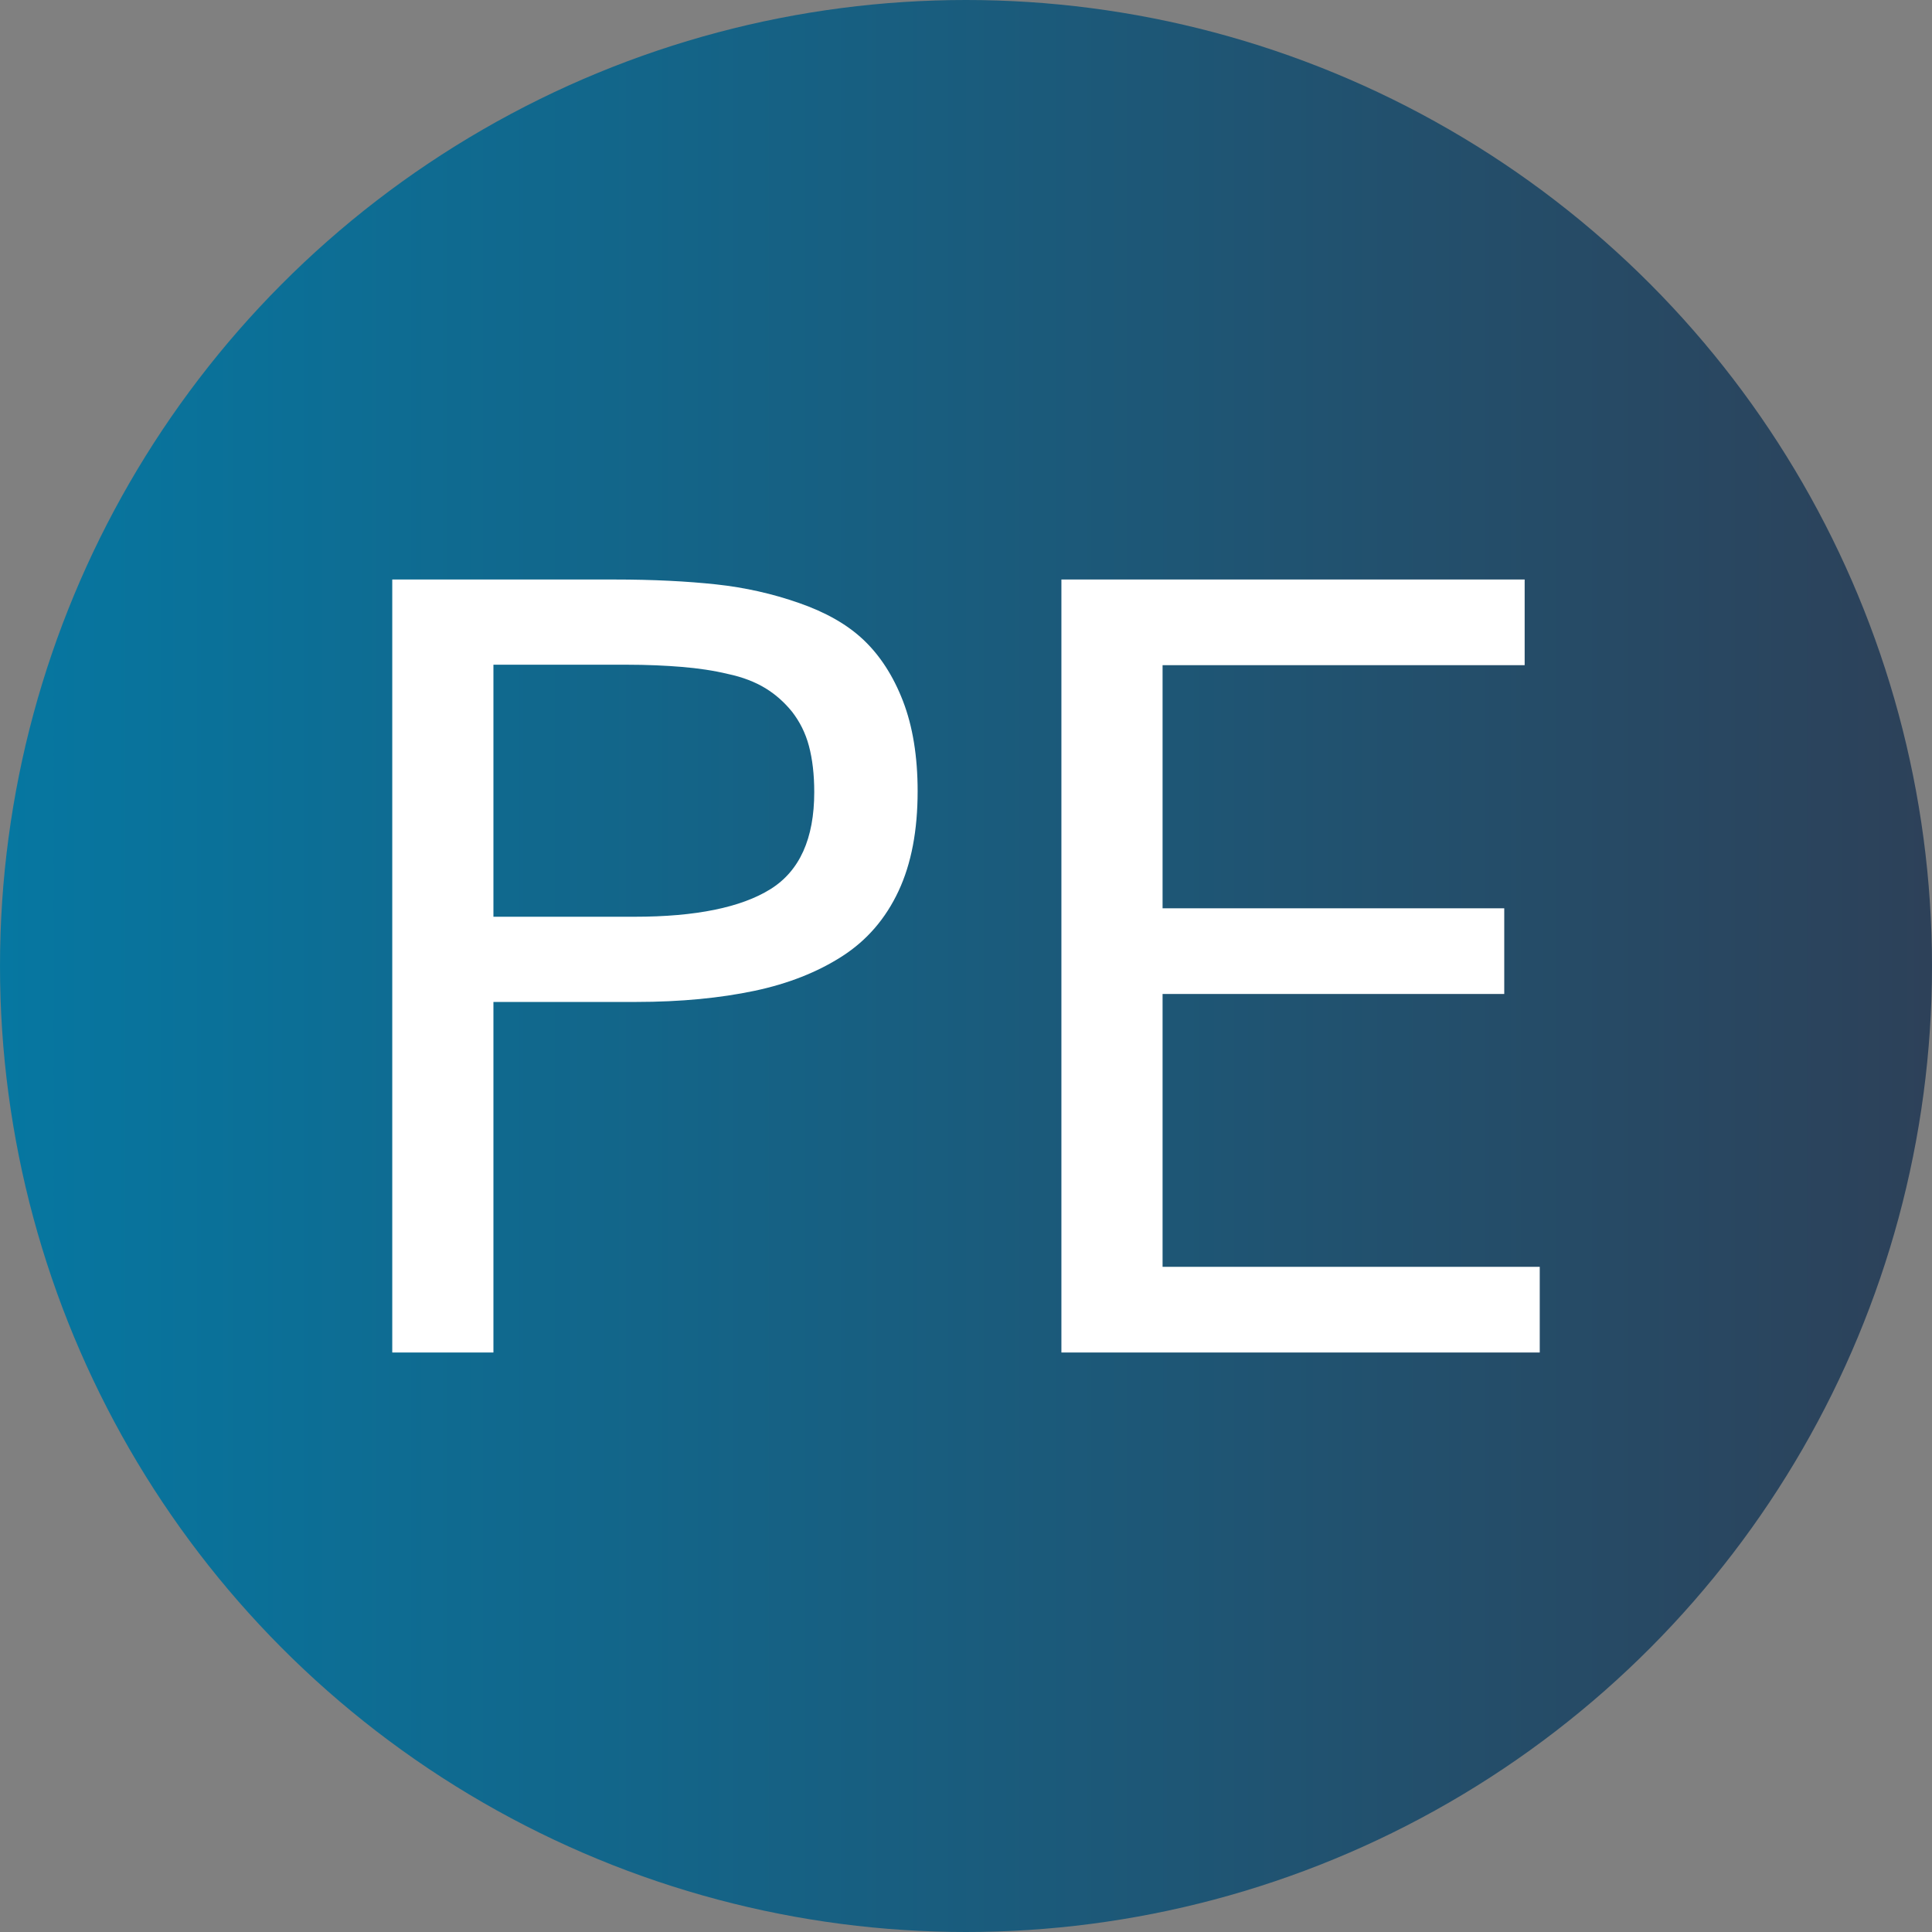
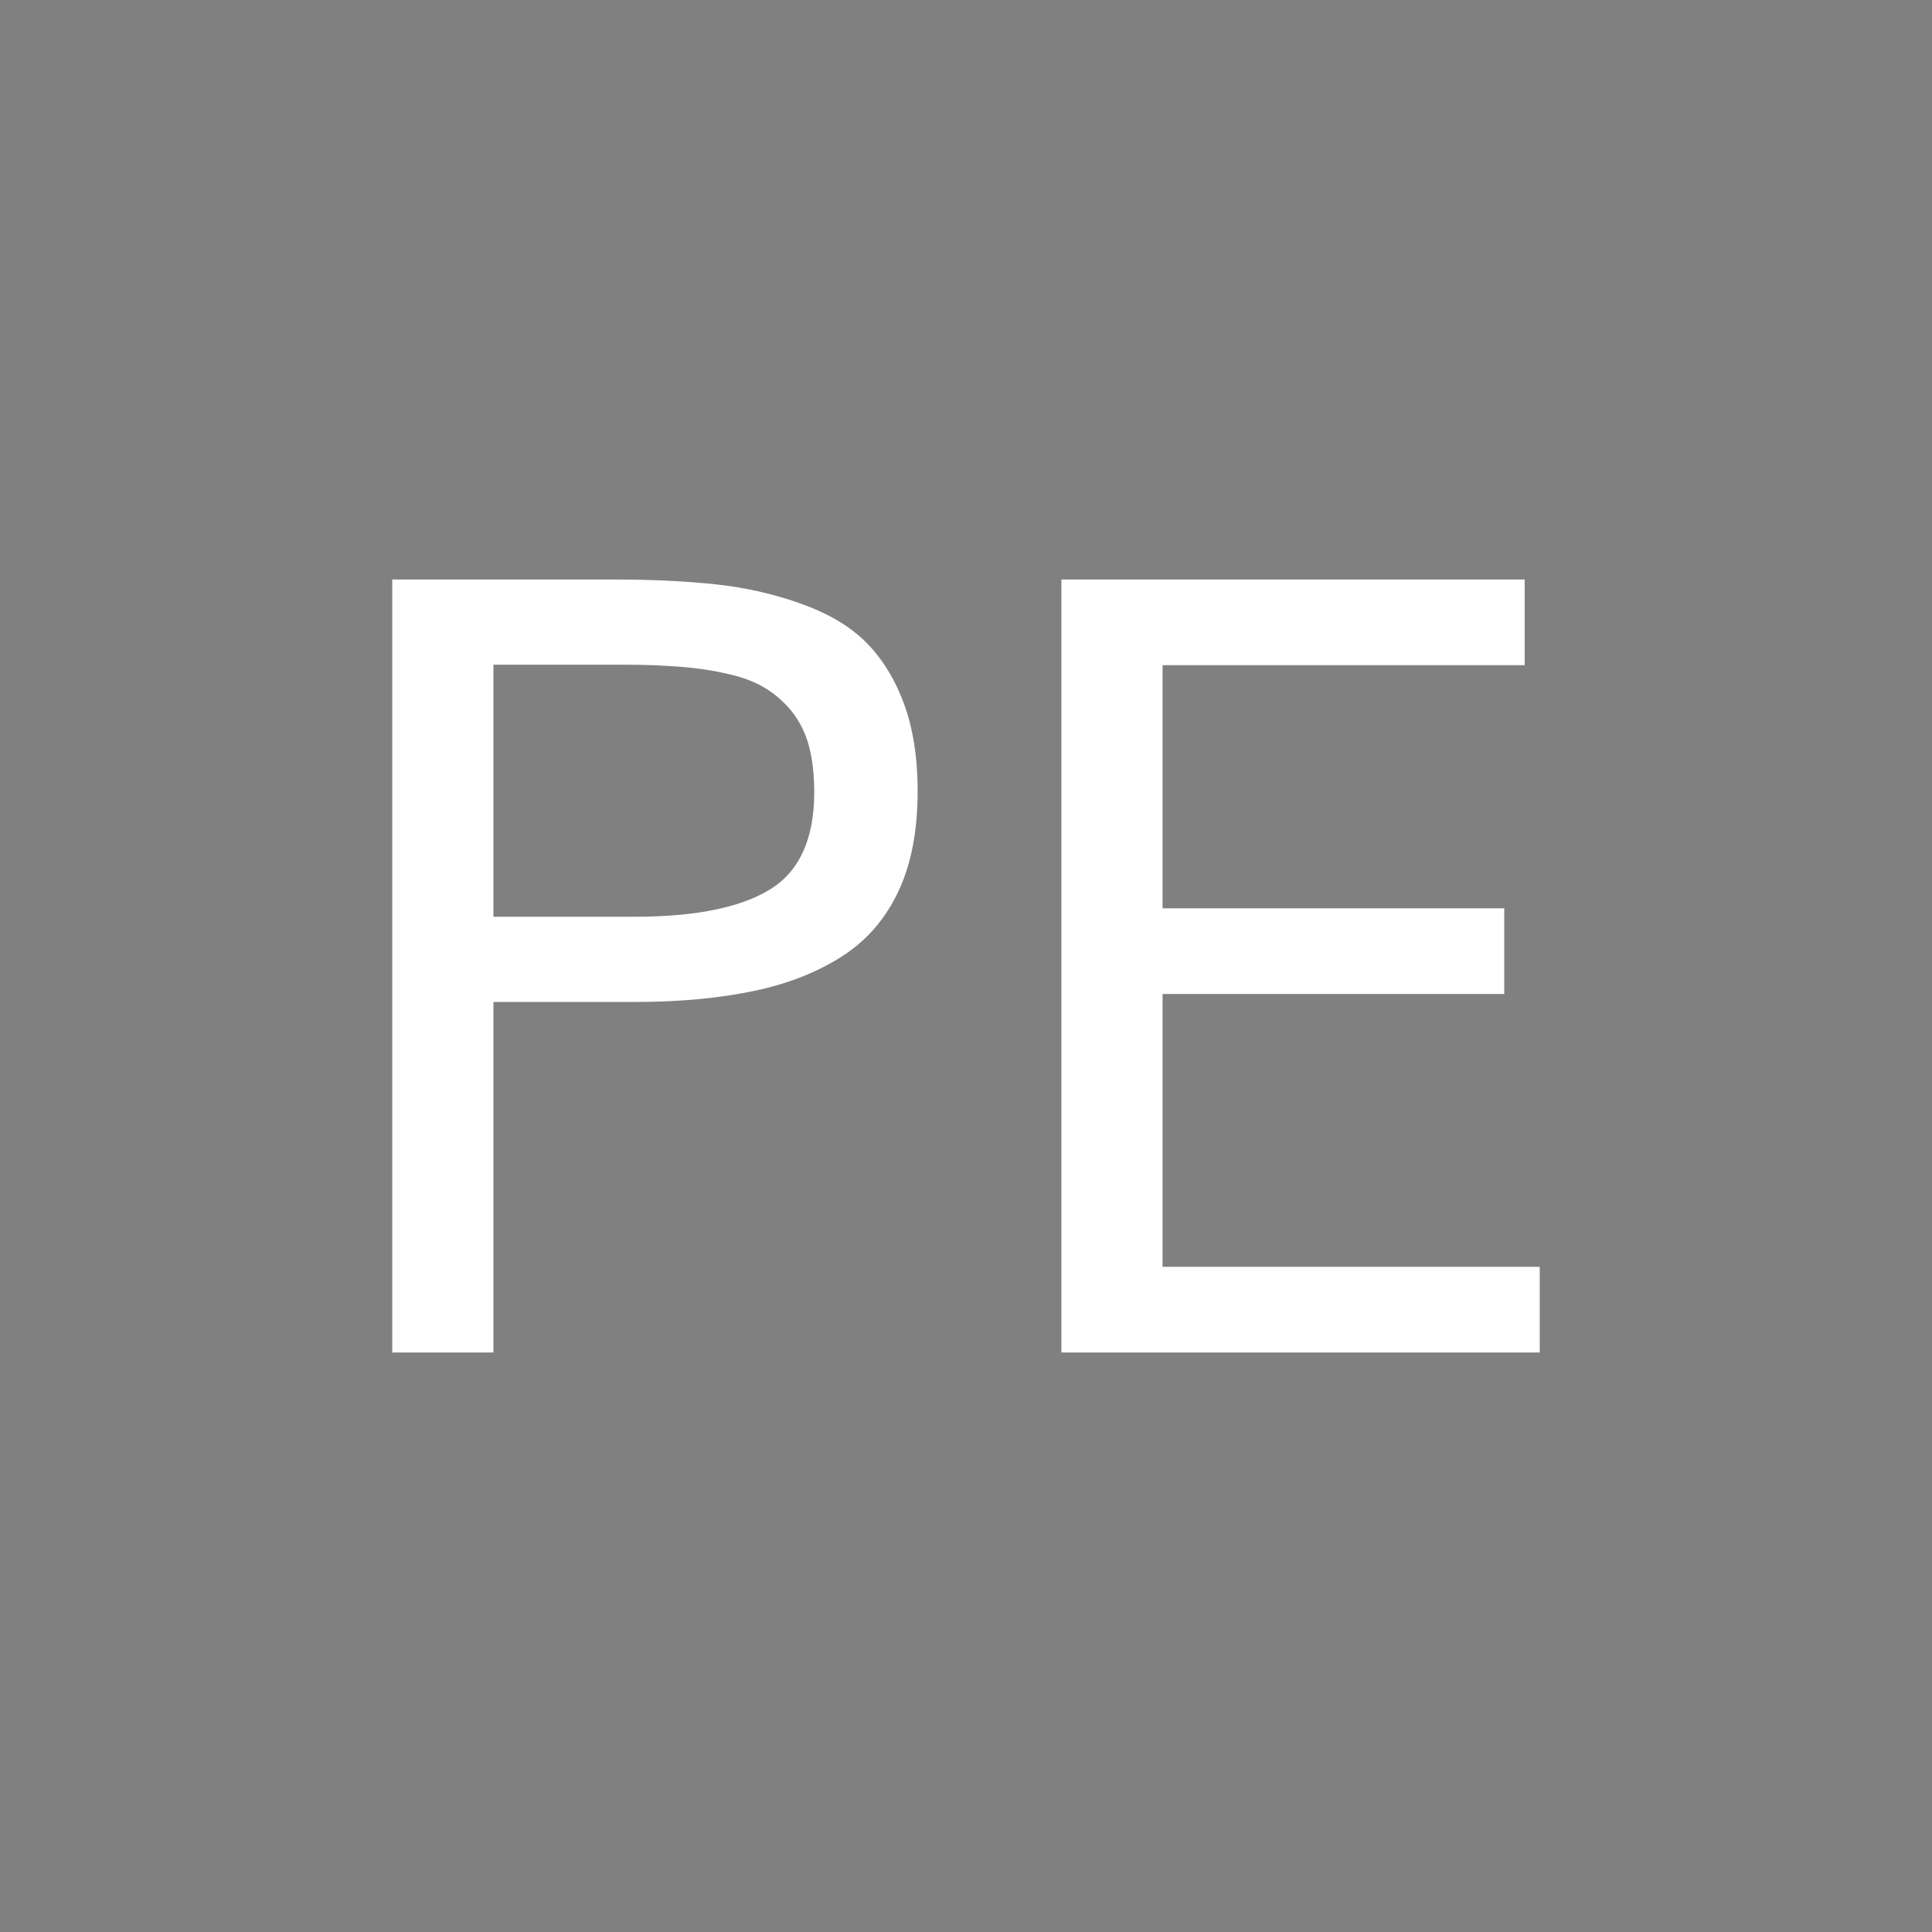
<svg xmlns="http://www.w3.org/2000/svg" version="1.1" id="Layer_5" x="0px" y="0px" viewBox="0 0 435.4 435.4" style="enable-background:new 0 0 435.4 435.4;" xml:space="preserve">
  <rect x="0" y="0" width="435.4" height="435.4" fill="#808080" stroke="none" />
  <style type="text/css">
	.st0{fill:url(#SVGID_1_);}
	.st1{fill:#FFFFFF;}
</style>
  <linearGradient id="SVGID_1_" gradientUnits="userSpaceOnUse" x1="0" y1="217.7" x2="435.4" y2="217.7">
    <stop offset="0" style="stop-color:#0677A1" />
    <stop offset="1" style="stop-color:#2D4159" />
  </linearGradient>
-   <circle class="st0" cx="217.7" cy="217.7" r="217.7" />
-   <path class="st1" d="M88.4,304.8V130.6h50.1c8.8,0,16.4,0.4,22.9,1.1c6.5,0.7,12.7,2.1,18.7,4.2c6,2.1,10.8,4.8,14.5,8.3  s6.7,8.1,8.9,13.8c2.2,5.7,3.3,12.5,3.3,20.3c0,8.8-1.4,16.3-4.3,22.5c-2.9,6.2-7.1,11.1-12.7,14.7c-5.6,3.6-12.2,6.2-19.8,7.8  c-7.6,1.6-16.5,2.5-26.7,2.5h-32.1v79H88.4z M111.3,206.6H143c13.8,0,24-2.1,30.6-6.2c6.6-4.1,9.9-11.4,9.9-21.9  c0-3.9-0.4-7.4-1.2-10.4c-0.8-3-2.1-5.5-3.8-7.7c-1.7-2.1-3.7-3.9-6-5.3c-2.3-1.4-5.1-2.5-8.4-3.2c-3.3-0.8-6.8-1.3-10.4-1.6  c-3.6-0.3-7.8-0.5-12.6-0.5c-0.2,0-0.3,0-0.5,0c-0.2,0-0.3,0-0.4,0s-0.3,0-0.4,0c-0.2,0-0.3,0-0.4,0c-0.1,0-0.3,0-0.4,0h-27.8V206.6  z M239.2,304.8V130.6h104.4v19.3H262v54.8H339V224H262v61.5h85v19.3H239.2z" />
+   <path class="st1" d="M88.4,304.8V130.6h50.1c8.8,0,16.4,0.4,22.9,1.1c6.5,0.7,12.7,2.1,18.7,4.2c6,2.1,10.8,4.8,14.5,8.3  s6.7,8.1,8.9,13.8c2.2,5.7,3.3,12.5,3.3,20.3c0,8.8-1.4,16.3-4.3,22.5c-2.9,6.2-7.1,11.1-12.7,14.7c-5.6,3.6-12.2,6.2-19.8,7.8  c-7.6,1.6-16.5,2.5-26.7,2.5h-32.1v79H88.4z M111.3,206.6H143c13.8,0,24-2.1,30.6-6.2c6.6-4.1,9.9-11.4,9.9-21.9  c0-3.9-0.4-7.4-1.2-10.4c-0.8-3-2.1-5.5-3.8-7.7c-1.7-2.1-3.7-3.9-6-5.3c-2.3-1.4-5.1-2.5-8.4-3.2c-3.3-0.8-6.8-1.3-10.4-1.6  c-3.6-0.3-7.8-0.5-12.6-0.5c-0.2,0-0.3,0-0.5,0c-0.2,0-0.3,0-0.4,0s-0.3,0-0.4,0c-0.2,0-0.3,0-0.4,0c-0.1,0-0.3,0-0.4,0h-27.8V206.6  z M239.2,304.8V130.6h104.4v19.3H262v54.8H339V224H262v61.5h85v19.3H239.2" />
</svg>